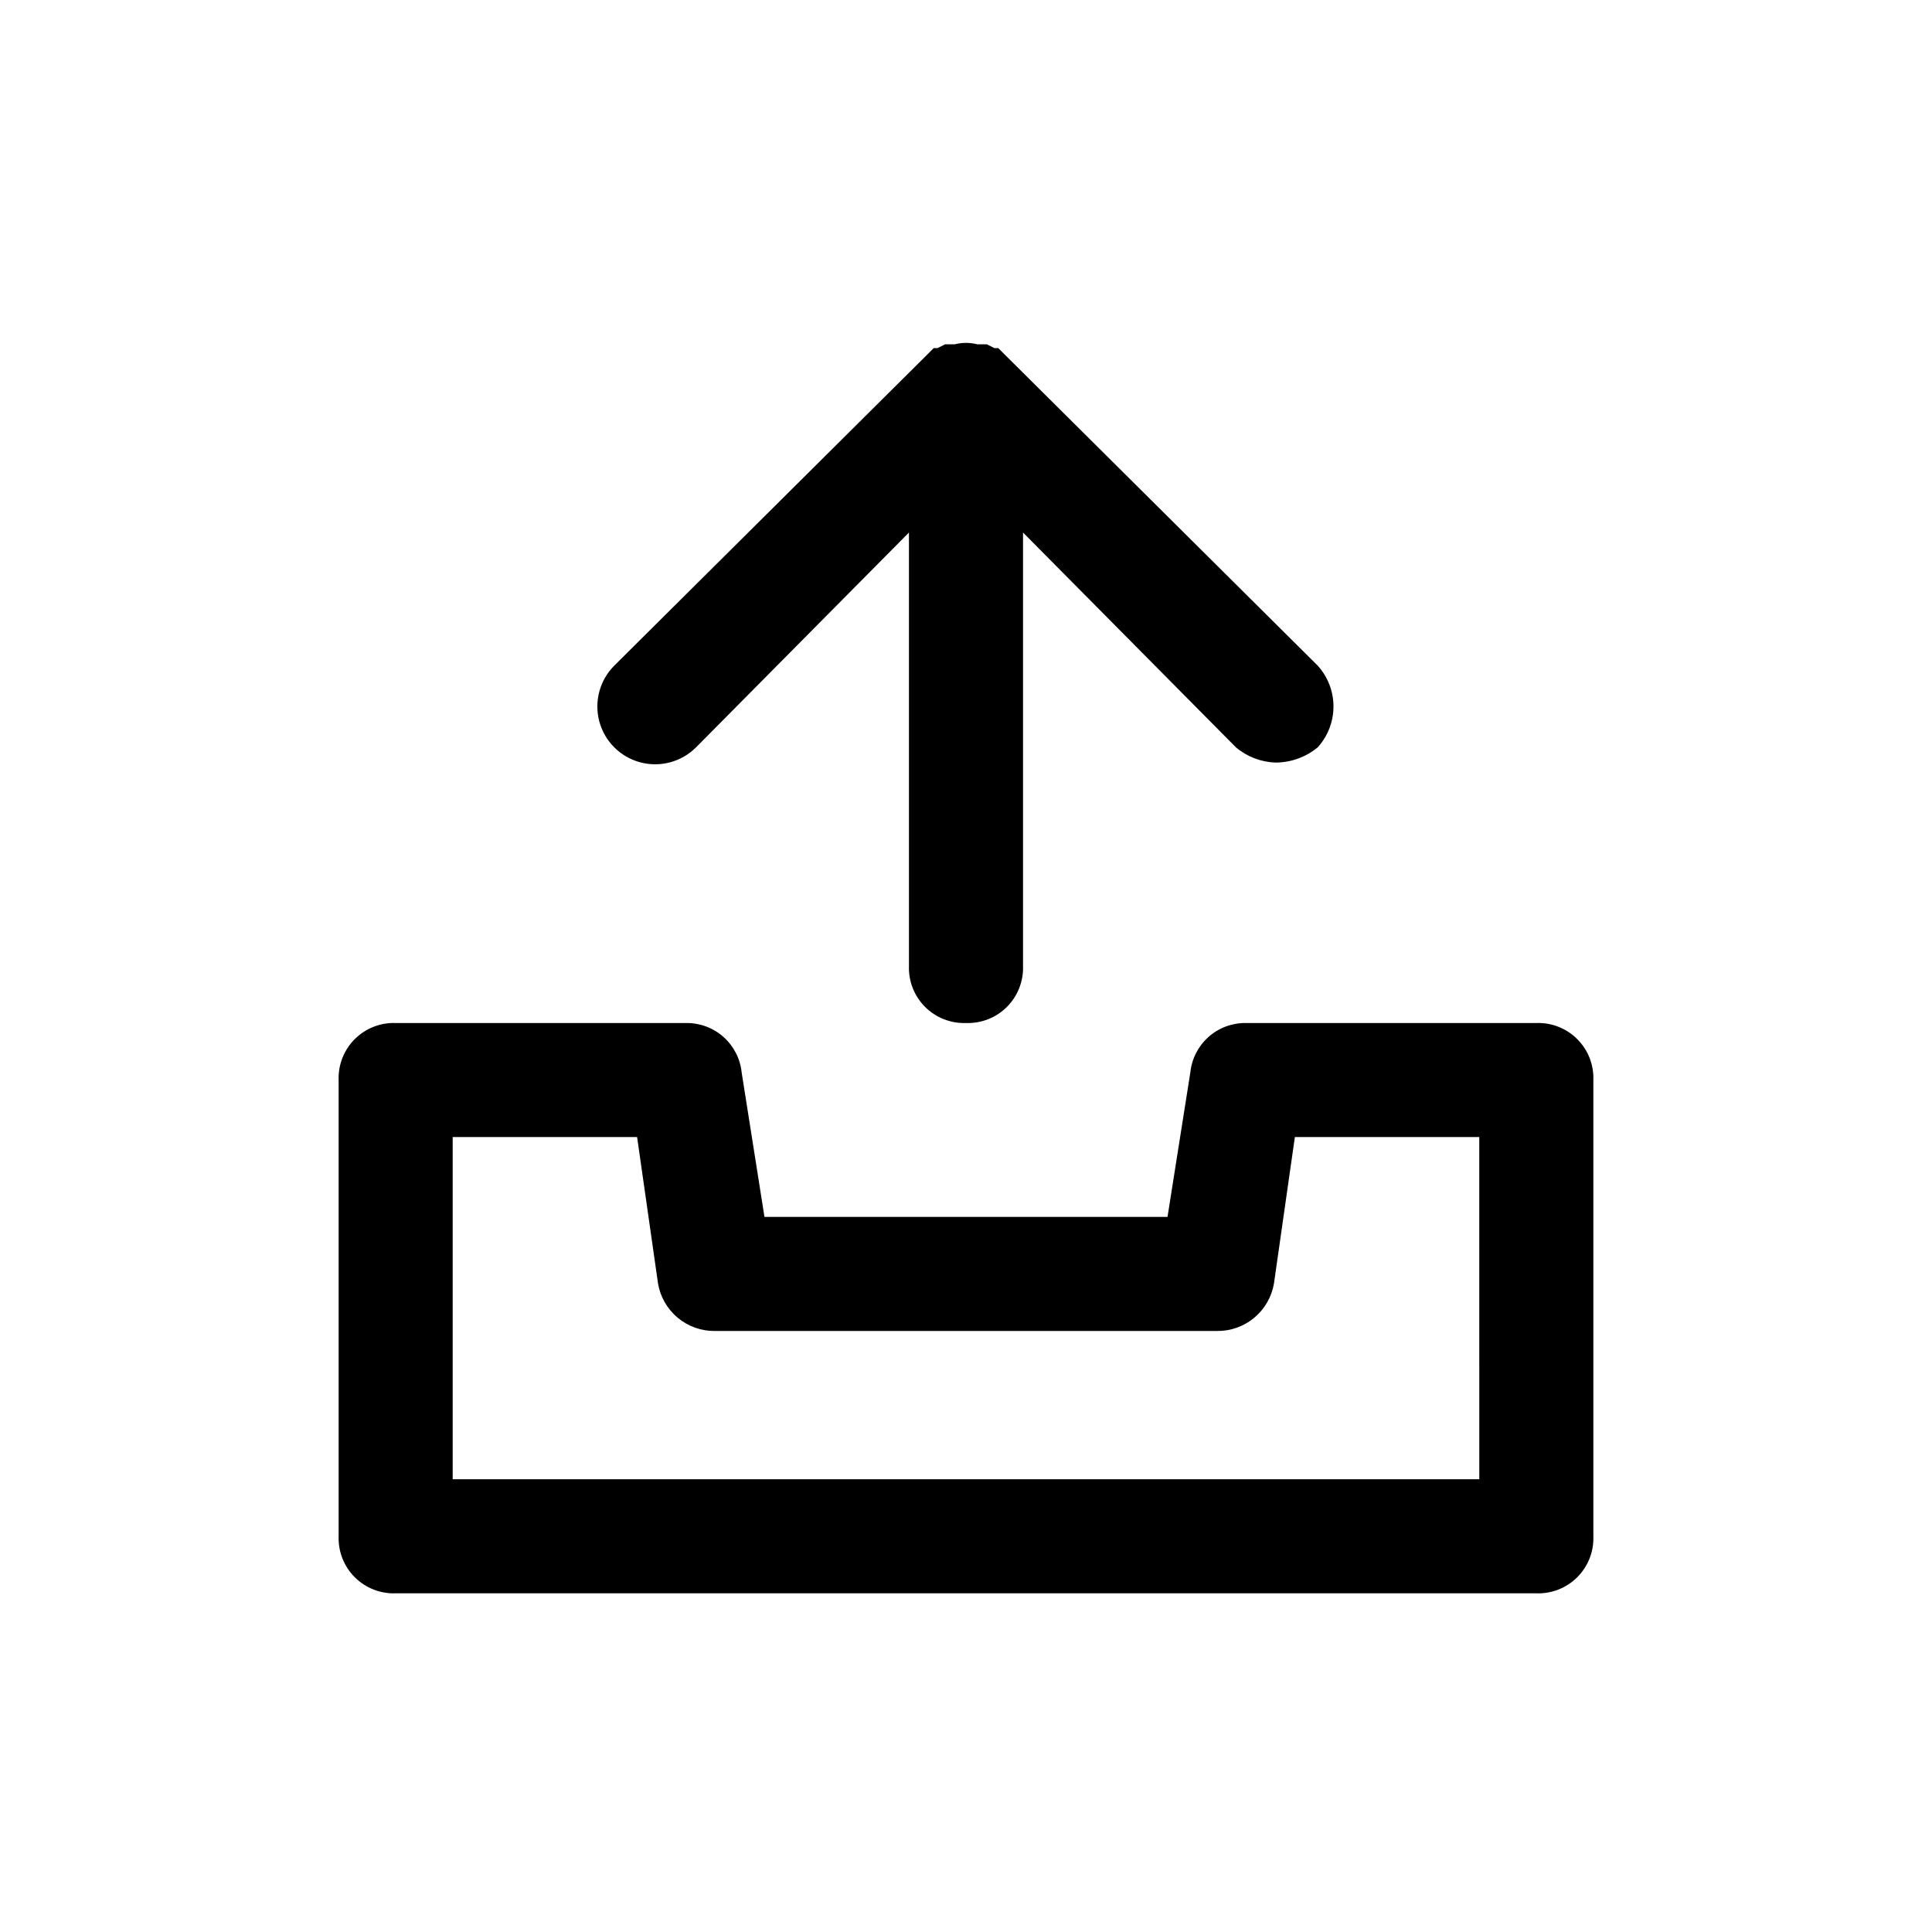
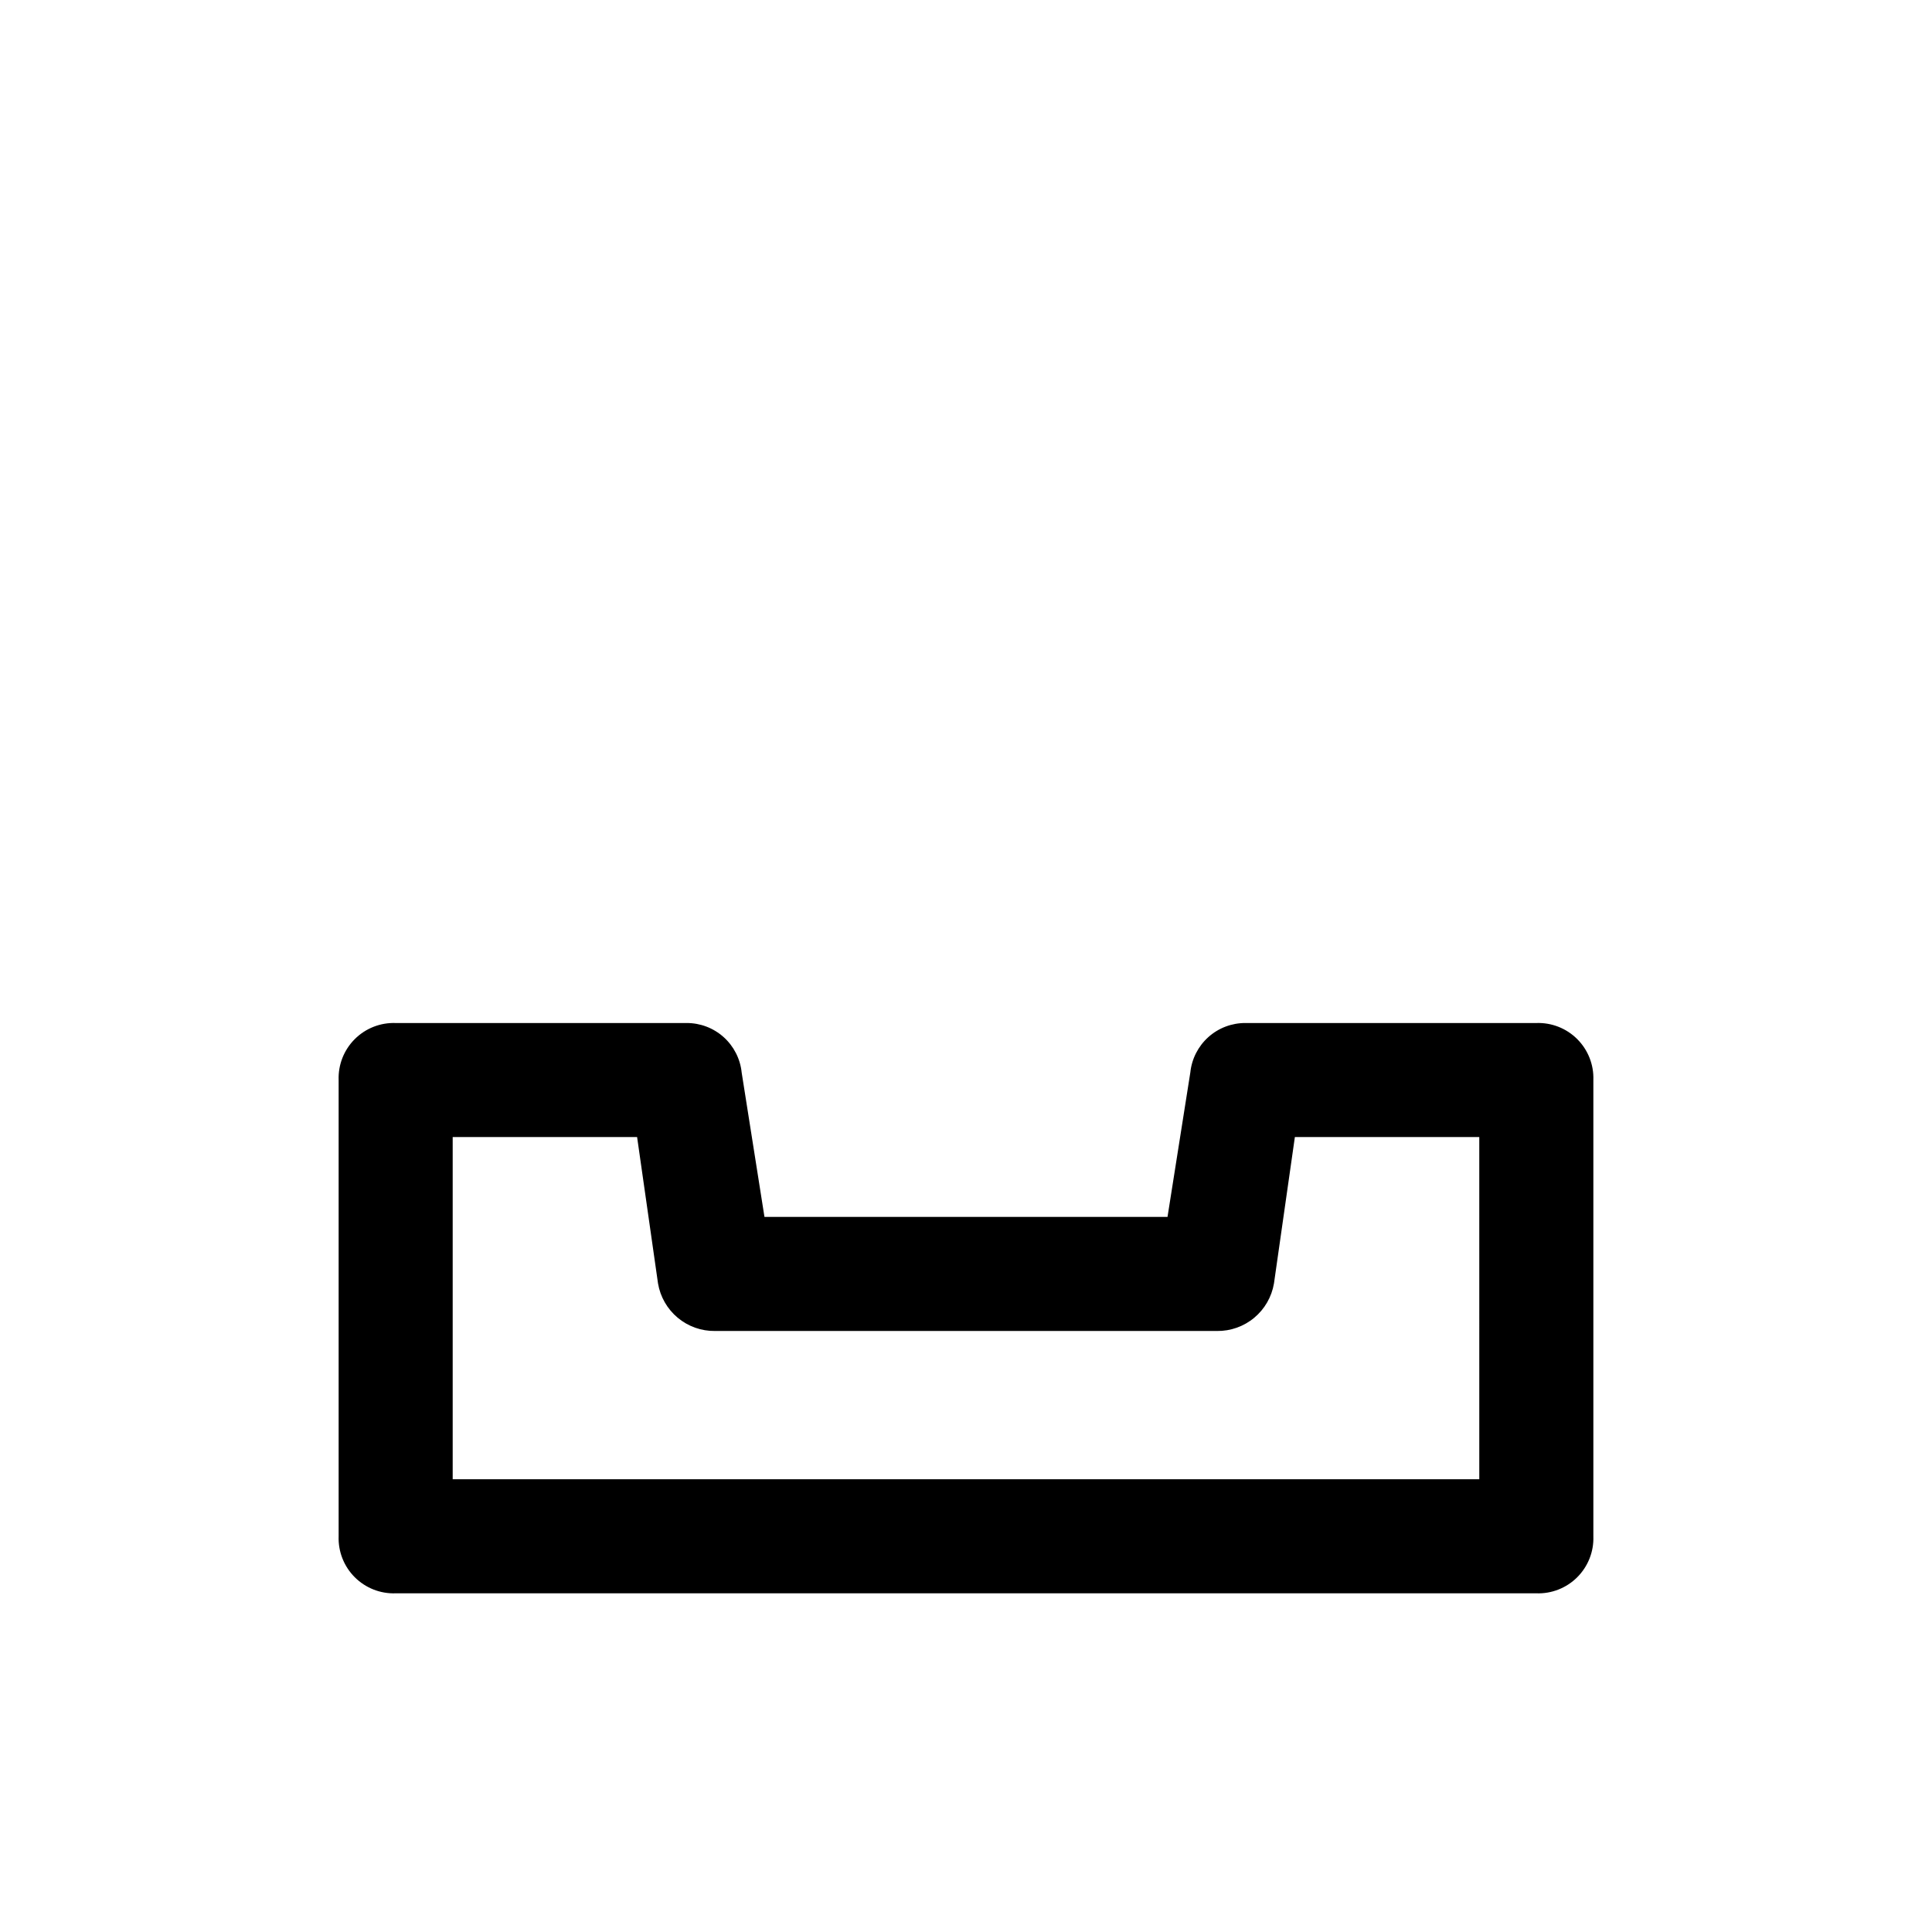
<svg xmlns="http://www.w3.org/2000/svg" fill="#000000" width="800px" height="800px" version="1.1" viewBox="144 144 512 512">
  <g>
    <path d="m551.14 415.11h-77.082c-3.625-0.02-7.133 1.309-9.832 3.731-2.699 2.422-4.402 5.762-4.777 9.367l-6.047 38.289h-106.81l-6.047-38.289h0.004c-0.375-3.606-2.082-6.945-4.781-9.367s-6.203-3.75-9.832-3.731h-77.082c-4.051-0.145-7.977 1.402-10.844 4.269-2.867 2.867-4.414 6.793-4.269 10.844v120.91c-0.145 4.051 1.402 7.981 4.269 10.844 2.867 2.867 6.793 4.414 10.844 4.269h302.29c4.051 0.145 7.981-1.402 10.844-4.269 2.867-2.863 4.414-6.793 4.269-10.844v-120.91c0.145-4.051-1.402-7.977-4.269-10.844-2.863-2.867-6.793-4.414-10.844-4.269zm-15.113 120.91h-272.06v-90.688h48.871l5.543 38.793c0.598 3.559 2.453 6.785 5.227 9.094 2.769 2.312 6.277 3.555 9.887 3.504h133c3.609 0.051 7.117-1.191 9.887-3.504 2.773-2.309 4.629-5.535 5.231-9.094l5.539-38.793h48.871z" />
-     <path d="m400 415.11c4.051 0.141 7.977-1.406 10.844-4.269 2.863-2.867 4.41-6.793 4.269-10.844v-114.87l56.426 56.93c2.969 2.504 6.699 3.926 10.582 4.031 4.047-0.031 7.961-1.453 11.082-4.031 2.691-2.965 4.18-6.824 4.18-10.832 0-4.004-1.488-7.863-4.18-10.828l-82.625-82.121-2.016-2.016h-1.008l-2.016-1.008h-2.519c-1.98-0.512-4.062-0.512-6.043 0h-2.519l-2.016 1.008h-1.008l-2.016 2.016-82.625 82.121c-3.867 3.867-5.379 9.508-3.965 14.793 1.418 5.289 5.547 9.418 10.832 10.832 5.285 1.418 10.926-0.094 14.797-3.965l56.426-56.93v114.87c-0.141 4.051 1.406 7.977 4.273 10.844 2.863 2.863 6.793 4.41 10.844 4.269z" />
  </g>
</svg>